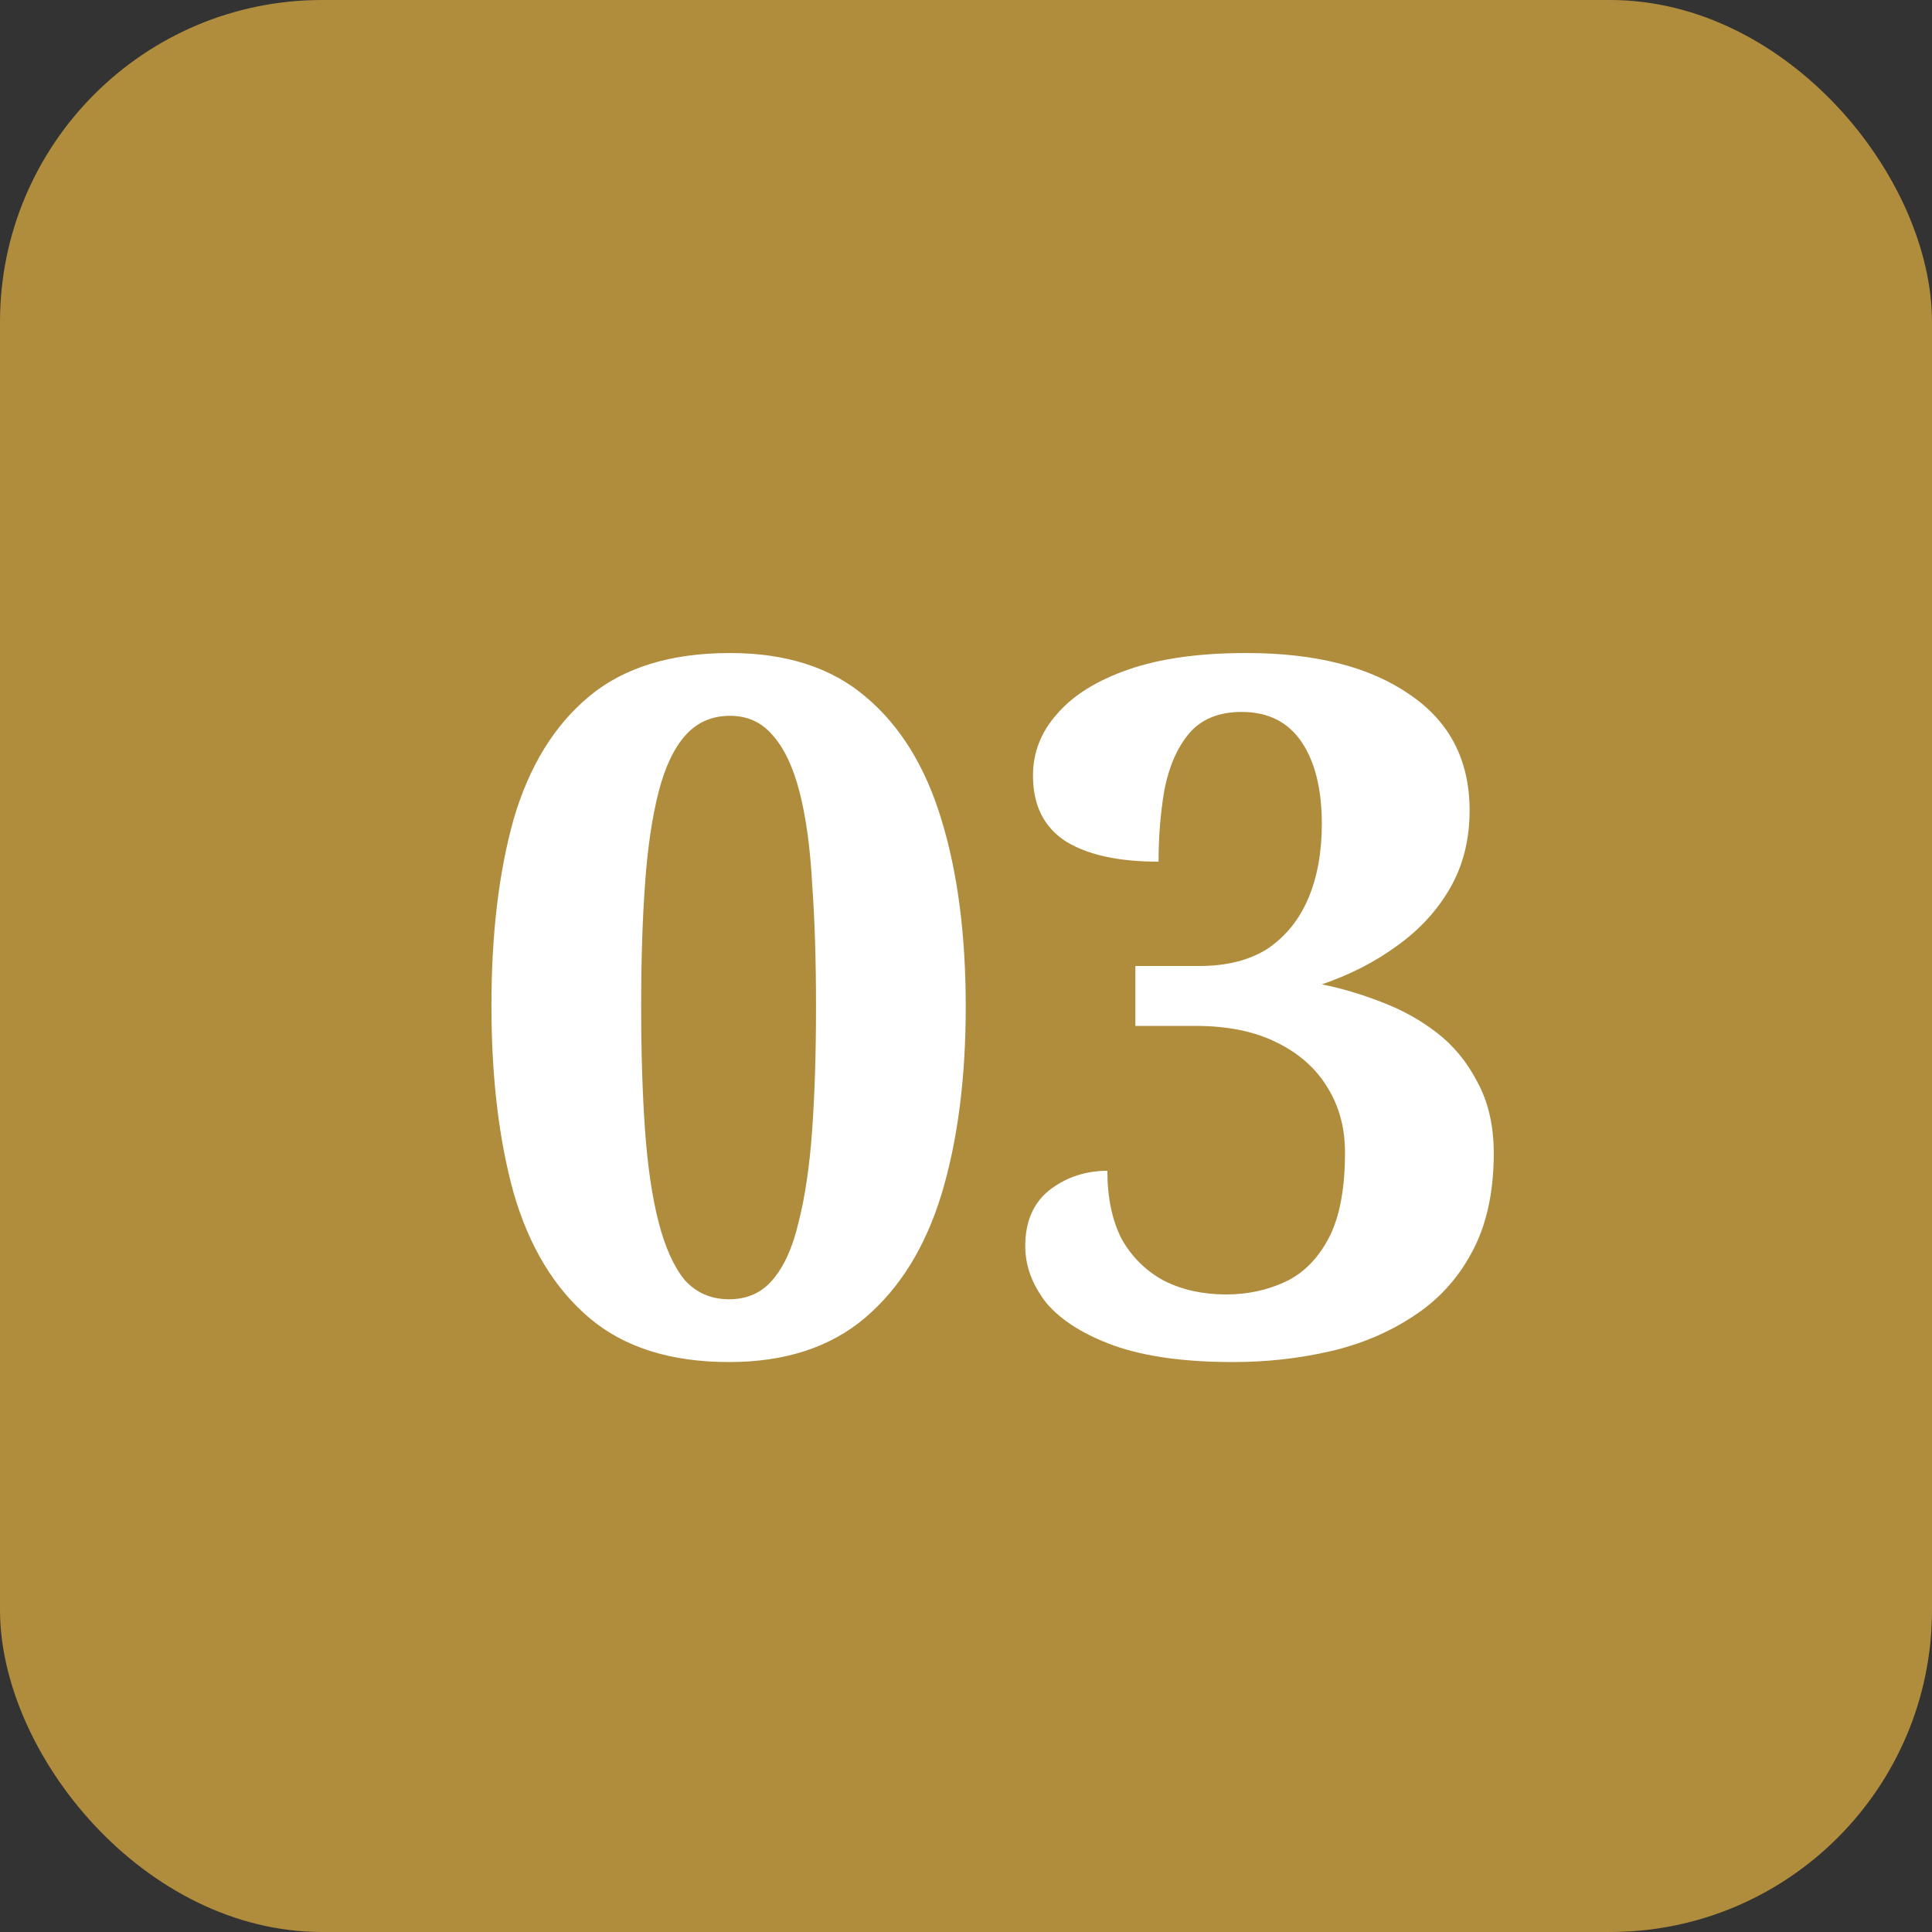
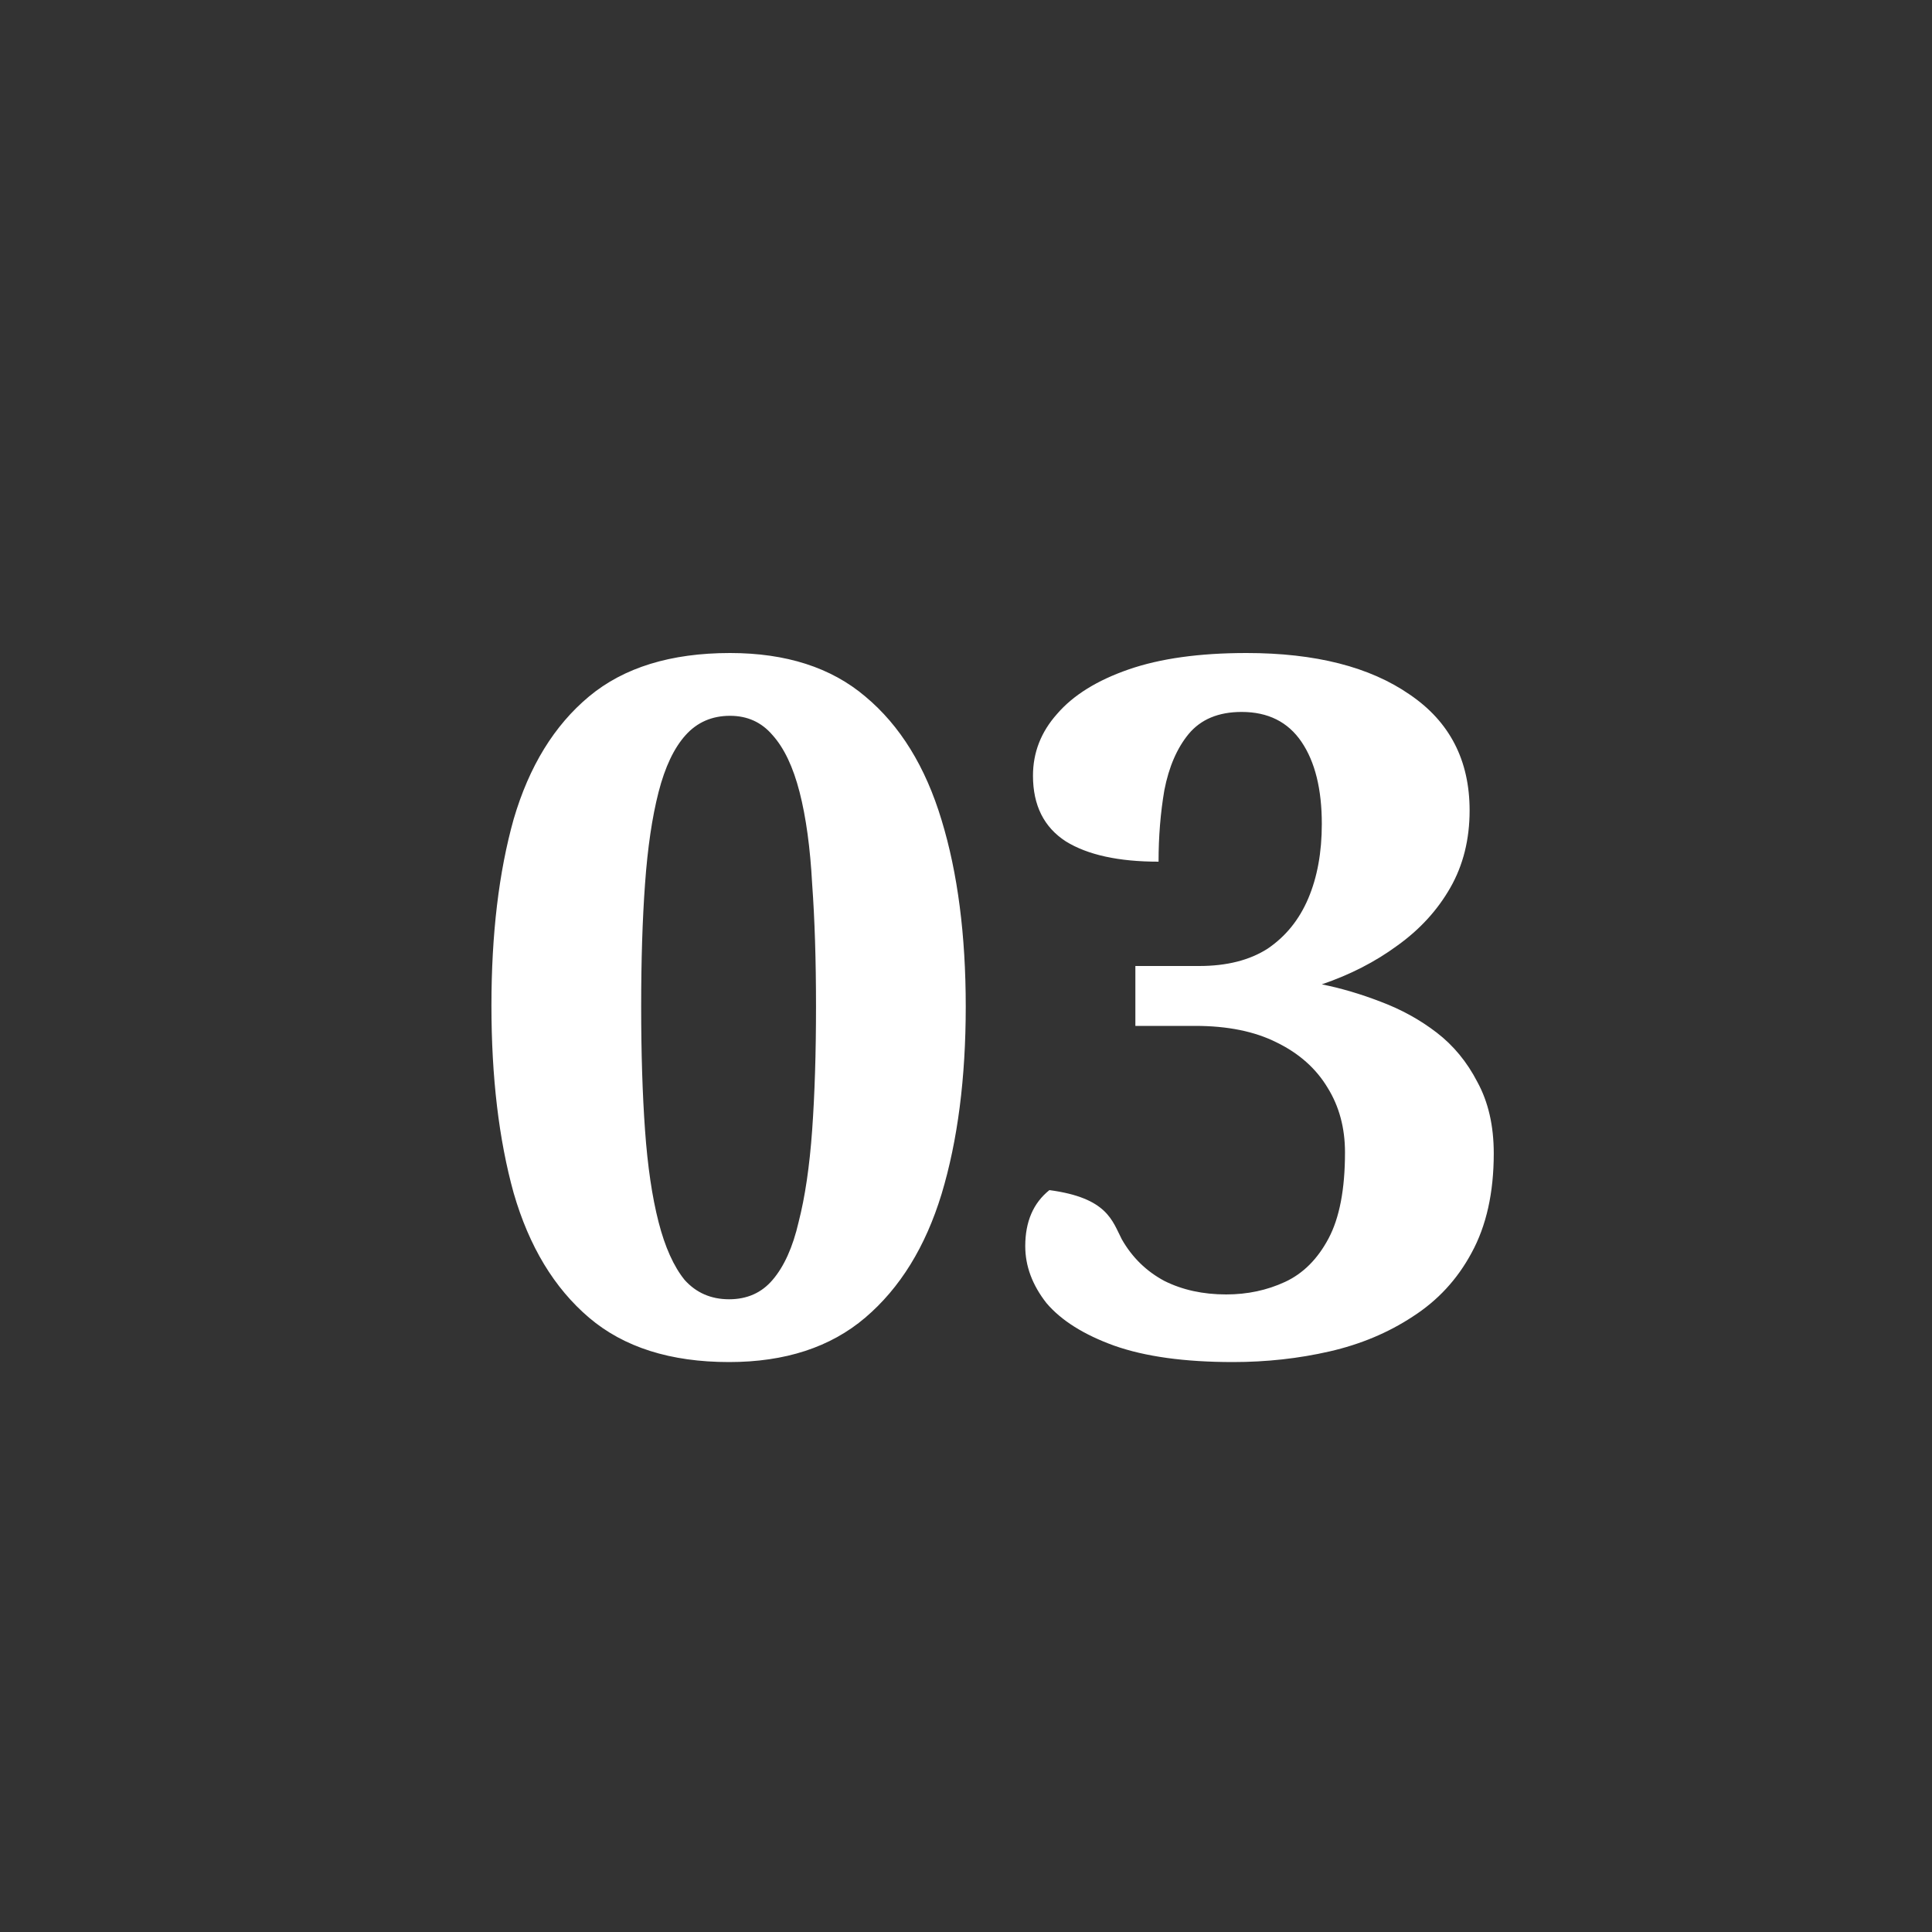
<svg xmlns="http://www.w3.org/2000/svg" width="30" height="30" viewBox="0 0 30 30" fill="none">
  <rect x="0" y="0" width="30" height="30" fill="#333333" stroke="none" />
-   <rect width="30" height="30" rx="5" fill="#B08C3D" />
-   <path d="M11.321 21.15C10.411 21.15 9.686 20.92 9.146 20.46C8.606 20 8.216 19.355 7.976 18.525C7.746 17.695 7.631 16.725 7.631 15.615C7.631 14.505 7.746 13.54 7.976 12.72C8.216 11.9 8.606 11.265 9.146 10.815C9.686 10.365 10.416 10.14 11.336 10.14C12.206 10.14 12.906 10.365 13.436 10.815C13.976 11.265 14.371 11.905 14.621 12.735C14.871 13.555 14.996 14.52 14.996 15.63C14.996 16.74 14.871 17.71 14.621 18.54C14.371 19.36 13.976 20 13.436 20.46C12.896 20.92 12.191 21.15 11.321 21.15ZM11.321 20.175C11.601 20.175 11.826 20.075 11.996 19.875C12.176 19.665 12.311 19.365 12.401 18.975C12.501 18.585 12.571 18.11 12.611 17.55C12.651 16.99 12.671 16.35 12.671 15.63C12.671 14.91 12.651 14.275 12.611 13.725C12.581 13.165 12.516 12.69 12.416 12.3C12.316 11.91 12.176 11.615 11.996 11.415C11.826 11.215 11.606 11.115 11.336 11.115C11.056 11.115 10.826 11.215 10.646 11.415C10.466 11.615 10.326 11.91 10.226 12.3C10.126 12.69 10.056 13.165 10.016 13.725C9.976 14.275 9.956 14.91 9.956 15.63C9.956 16.35 9.976 16.99 10.016 17.55C10.056 18.11 10.126 18.585 10.226 18.975C10.326 19.365 10.461 19.665 10.631 19.875C10.811 20.075 11.041 20.175 11.321 20.175ZM19.145 21.15C18.395 21.15 17.78 21.065 17.3 20.895C16.83 20.725 16.48 20.505 16.25 20.235C16.03 19.955 15.92 19.66 15.92 19.35C15.92 18.97 16.045 18.68 16.295 18.48C16.555 18.28 16.855 18.18 17.195 18.18C17.195 18.6 17.27 18.955 17.42 19.245C17.58 19.525 17.8 19.74 18.08 19.89C18.36 20.03 18.68 20.1 19.04 20.1C19.37 20.1 19.675 20.035 19.955 19.905C20.235 19.775 20.46 19.55 20.63 19.23C20.8 18.91 20.885 18.465 20.885 17.895C20.885 17.515 20.795 17.18 20.615 16.89C20.435 16.59 20.17 16.355 19.82 16.185C19.48 16.015 19.06 15.93 18.56 15.93H17.63V15H18.62C19.05 15 19.405 14.91 19.685 14.73C19.965 14.54 20.175 14.28 20.315 13.95C20.455 13.62 20.525 13.235 20.525 12.795C20.525 12.255 20.42 11.83 20.21 11.52C20 11.21 19.69 11.055 19.28 11.055C18.92 11.055 18.645 11.17 18.455 11.4C18.275 11.62 18.15 11.91 18.08 12.27C18.02 12.62 17.99 12.99 17.99 13.38C17.37 13.38 16.89 13.275 16.55 13.065C16.21 12.845 16.04 12.505 16.04 12.045C16.04 11.685 16.165 11.365 16.415 11.085C16.665 10.795 17.035 10.565 17.525 10.395C18.015 10.225 18.625 10.14 19.355 10.14C20.425 10.14 21.27 10.355 21.89 10.785C22.51 11.205 22.82 11.805 22.82 12.585C22.82 13.035 22.72 13.435 22.52 13.785C22.32 14.135 22.045 14.435 21.695 14.685C21.355 14.935 20.965 15.135 20.525 15.285C20.825 15.345 21.13 15.435 21.44 15.555C21.76 15.675 22.05 15.835 22.31 16.035C22.57 16.235 22.78 16.49 22.94 16.8C23.11 17.11 23.195 17.48 23.195 17.91C23.195 18.52 23.08 19.035 22.85 19.455C22.63 19.865 22.325 20.195 21.935 20.445C21.555 20.695 21.125 20.875 20.645 20.985C20.165 21.095 19.665 21.15 19.145 21.15Z" fill="white" />
+   <path d="M11.321 21.15C10.411 21.15 9.686 20.92 9.146 20.46C8.606 20 8.216 19.355 7.976 18.525C7.746 17.695 7.631 16.725 7.631 15.615C7.631 14.505 7.746 13.54 7.976 12.72C8.216 11.9 8.606 11.265 9.146 10.815C9.686 10.365 10.416 10.14 11.336 10.14C12.206 10.14 12.906 10.365 13.436 10.815C13.976 11.265 14.371 11.905 14.621 12.735C14.871 13.555 14.996 14.52 14.996 15.63C14.996 16.74 14.871 17.71 14.621 18.54C14.371 19.36 13.976 20 13.436 20.46C12.896 20.92 12.191 21.15 11.321 21.15ZM11.321 20.175C11.601 20.175 11.826 20.075 11.996 19.875C12.176 19.665 12.311 19.365 12.401 18.975C12.501 18.585 12.571 18.11 12.611 17.55C12.651 16.99 12.671 16.35 12.671 15.63C12.671 14.91 12.651 14.275 12.611 13.725C12.581 13.165 12.516 12.69 12.416 12.3C12.316 11.91 12.176 11.615 11.996 11.415C11.826 11.215 11.606 11.115 11.336 11.115C11.056 11.115 10.826 11.215 10.646 11.415C10.466 11.615 10.326 11.91 10.226 12.3C10.126 12.69 10.056 13.165 10.016 13.725C9.976 14.275 9.956 14.91 9.956 15.63C9.956 16.35 9.976 16.99 10.016 17.55C10.056 18.11 10.126 18.585 10.226 18.975C10.326 19.365 10.461 19.665 10.631 19.875C10.811 20.075 11.041 20.175 11.321 20.175ZM19.145 21.15C18.395 21.15 17.78 21.065 17.3 20.895C16.83 20.725 16.48 20.505 16.25 20.235C16.03 19.955 15.92 19.66 15.92 19.35C15.92 18.97 16.045 18.68 16.295 18.48C17.195 18.6 17.27 18.955 17.42 19.245C17.58 19.525 17.8 19.74 18.08 19.89C18.36 20.03 18.68 20.1 19.04 20.1C19.37 20.1 19.675 20.035 19.955 19.905C20.235 19.775 20.46 19.55 20.63 19.23C20.8 18.91 20.885 18.465 20.885 17.895C20.885 17.515 20.795 17.18 20.615 16.89C20.435 16.59 20.17 16.355 19.82 16.185C19.48 16.015 19.06 15.93 18.56 15.93H17.63V15H18.62C19.05 15 19.405 14.91 19.685 14.73C19.965 14.54 20.175 14.28 20.315 13.95C20.455 13.62 20.525 13.235 20.525 12.795C20.525 12.255 20.42 11.83 20.21 11.52C20 11.21 19.69 11.055 19.28 11.055C18.92 11.055 18.645 11.17 18.455 11.4C18.275 11.62 18.15 11.91 18.08 12.27C18.02 12.62 17.99 12.99 17.99 13.38C17.37 13.38 16.89 13.275 16.55 13.065C16.21 12.845 16.04 12.505 16.04 12.045C16.04 11.685 16.165 11.365 16.415 11.085C16.665 10.795 17.035 10.565 17.525 10.395C18.015 10.225 18.625 10.14 19.355 10.14C20.425 10.14 21.27 10.355 21.89 10.785C22.51 11.205 22.82 11.805 22.82 12.585C22.82 13.035 22.72 13.435 22.52 13.785C22.32 14.135 22.045 14.435 21.695 14.685C21.355 14.935 20.965 15.135 20.525 15.285C20.825 15.345 21.13 15.435 21.44 15.555C21.76 15.675 22.05 15.835 22.31 16.035C22.57 16.235 22.78 16.49 22.94 16.8C23.11 17.11 23.195 17.48 23.195 17.91C23.195 18.52 23.08 19.035 22.85 19.455C22.63 19.865 22.325 20.195 21.935 20.445C21.555 20.695 21.125 20.875 20.645 20.985C20.165 21.095 19.665 21.15 19.145 21.15Z" fill="white" />
</svg>